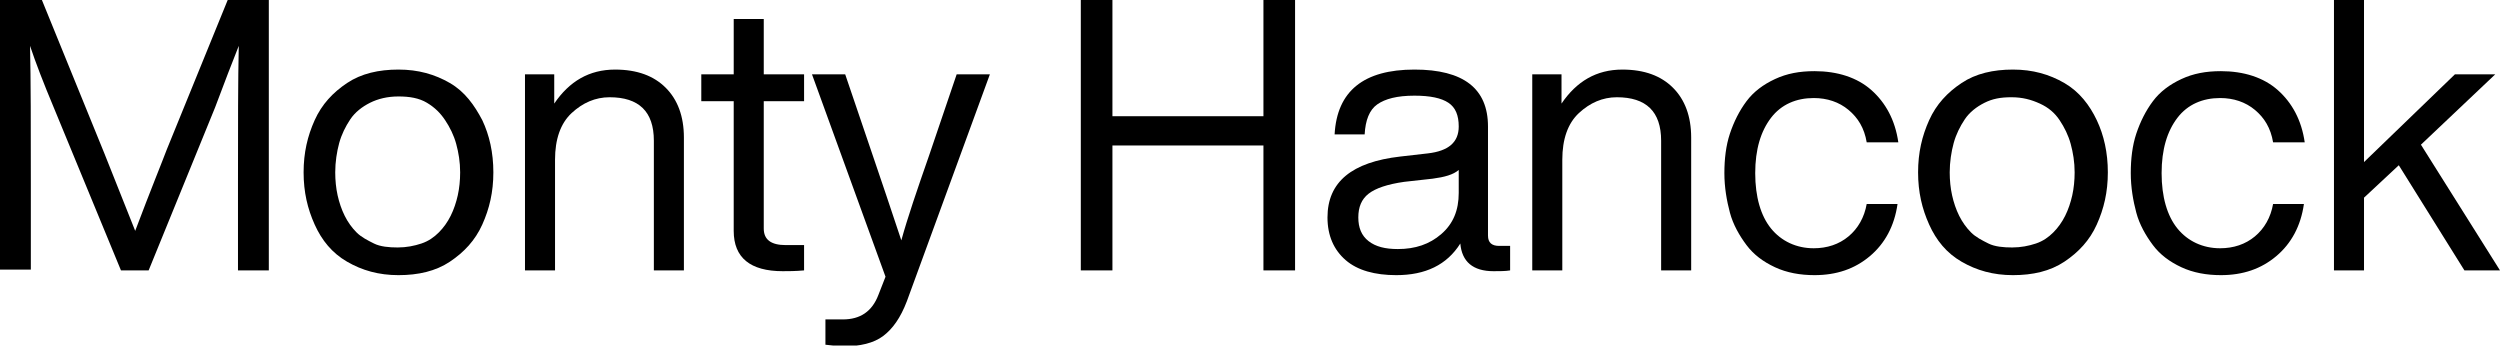
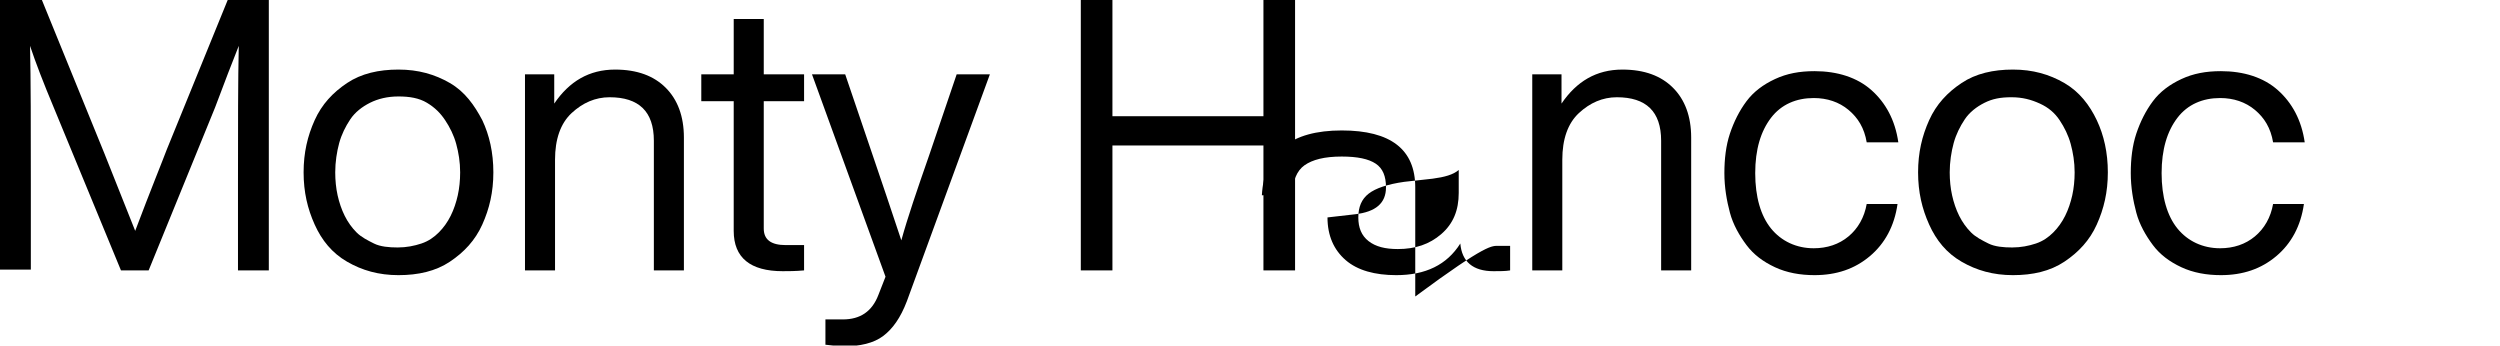
<svg xmlns="http://www.w3.org/2000/svg" version="1.1" id="Layer_1" x="0px" y="0px" viewBox="0 0 316.2 43.7" style="enable-background:new 0 0 316.2 43.7;" xml:space="preserve">
  <g>
    <path d="M21.1,18.9L28.8,0H34v34.2h-3.9V23.2c0-7.2,0-13,0.1-17.4c-0.8,2-1.8,4.6-3,7.8l-8.4,20.6h-3.5L6.8,13.6   c-1.3-3.1-2.3-5.7-3-7.8C3.9,10.2,3.9,16,3.9,23.2v10.9H0V0h5.3l7.9,19.4c1.4,3.5,2.7,6.8,3.9,9.8C19.1,23.9,20.5,20.5,21.1,18.9z" />
    <path d="M61,15.2c0.9,1.9,1.4,4.1,1.4,6.6s-0.5,4.6-1.4,6.6s-2.3,3.5-4.1,4.7s-4,1.7-6.5,1.7s-4.6-0.6-6.5-1.7s-3.2-2.7-4.1-4.7   s-1.4-4.1-1.4-6.6s0.5-4.6,1.4-6.6s2.3-3.5,4.1-4.7s4-1.7,6.5-1.7s4.6,0.6,6.5,1.7S60,13.3,61,15.2z M42.4,21.8c0,1,0.1,2,0.3,2.9   s0.5,1.8,0.9,2.6s0.9,1.5,1.5,2.1s1.4,1,2.2,1.4s1.9,0.5,3,0.5s2.1-0.2,3-0.5s1.6-0.8,2.2-1.4s1.1-1.3,1.5-2.1s0.7-1.7,0.9-2.6   s0.3-1.9,0.3-2.9c0-1.3-0.2-2.5-0.5-3.6s-0.8-2.1-1.4-3S55,13.6,54,13s-2.2-0.8-3.6-0.8s-2.6,0.3-3.6,0.8s-1.9,1.2-2.5,2.1   s-1.1,1.9-1.4,3S42.4,20.5,42.4,21.8z" />
    <path d="M77.8,8.8c2.8,0,4.9,0.8,6.4,2.3s2.3,3.6,2.3,6.3v16.8h-3.8V17.8c0-3.7-1.9-5.5-5.6-5.5c-1.8,0-3.4,0.7-4.8,2   c-1.4,1.3-2.1,3.3-2.1,5.9v14h-3.8V9.4h3.7v3.7C72,10.3,74.5,8.8,77.8,8.8z" />
    <path d="M101.7,9.4v3.4h-5.1v16.1c0,1.4,0.9,2.1,2.8,2.1h2.3v3.2c-1.1,0.1-2,0.1-2.7,0.1c-4.1,0-6.2-1.7-6.2-5.1V12.8h-4.1V9.4h4.1   v-7h3.8v7H101.7z" />
    <path d="M117.5,19.7L121,9.4h4.2l-10.5,28.7c-0.8,2.1-1.8,3.5-3,4.4s-2.9,1.3-5,1.3c-0.6,0-1.3-0.1-2.3-0.2v-3.2h2.2   c2.2,0,3.7-1,4.5-3.1L112,35l-9.3-25.6h4.2l3.5,10.3c1.1,3.2,2.3,6.8,3.6,10.7C114.8,27.5,116,24,117.5,19.7z" />
    <path d="M159.8,14.7V0h4v34.2h-4V18.4h-19.1v15.8h-4V0h4v14.7H159.8z" />
-     <path d="M189.6,31.1h1.4v3.1c-0.6,0.1-1.3,0.1-2.1,0.1c-2.6,0-4-1.2-4.2-3.5c-1.7,2.7-4.4,4-8.1,4c-2.7,0-4.9-0.6-6.4-1.9   s-2.3-3.1-2.3-5.4c0-4.5,3.1-7,9.2-7.7l3.5-0.4c2.6-0.3,3.9-1.4,3.9-3.4c0-1.4-0.4-2.4-1.3-3s-2.3-0.9-4.3-0.9   c-2.2,0-3.7,0.4-4.7,1.1s-1.5,2-1.6,3.8h-3.8c0.3-5.5,3.7-8.2,10.1-8.2c6.2,0,9.3,2.4,9.3,7.2v13.8   C188.2,30.7,188.7,31.1,189.6,31.1z M176.8,31.5c2.2,0,4-0.6,5.5-1.9s2.2-3,2.2-5.2v-2.9c-0.7,0.6-1.8,0.9-3.3,1.1l-3.6,0.4   c-2.1,0.3-3.6,0.8-4.5,1.5s-1.3,1.7-1.3,3s0.4,2.3,1.3,3S175.2,31.5,176.8,31.5z" />
+     <path d="M189.6,31.1h1.4v3.1c-0.6,0.1-1.3,0.1-2.1,0.1c-2.6,0-4-1.2-4.2-3.5c-1.7,2.7-4.4,4-8.1,4c-2.7,0-4.9-0.6-6.4-1.9   s-2.3-3.1-2.3-5.4l3.5-0.4c2.6-0.3,3.9-1.4,3.9-3.4c0-1.4-0.4-2.4-1.3-3s-2.3-0.9-4.3-0.9   c-2.2,0-3.7,0.4-4.7,1.1s-1.5,2-1.6,3.8h-3.8c0.3-5.5,3.7-8.2,10.1-8.2c6.2,0,9.3,2.4,9.3,7.2v13.8   C188.2,30.7,188.7,31.1,189.6,31.1z M176.8,31.5c2.2,0,4-0.6,5.5-1.9s2.2-3,2.2-5.2v-2.9c-0.7,0.6-1.8,0.9-3.3,1.1l-3.6,0.4   c-2.1,0.3-3.6,0.8-4.5,1.5s-1.3,1.7-1.3,3s0.4,2.3,1.3,3S175.2,31.5,176.8,31.5z" />
    <path d="M205.2,8.8c2.8,0,4.9,0.8,6.4,2.3s2.3,3.6,2.3,6.3v16.8h-3.8V17.8c0-3.7-1.9-5.5-5.6-5.5c-1.8,0-3.4,0.7-4.8,2   c-1.4,1.3-2.1,3.3-2.1,5.9v14h-3.8V9.4h3.7v3.7C199.4,10.3,201.9,8.8,205.2,8.8z" />
    <path d="M229.5,34.8c-1.8,0-3.5-0.3-5-1s-2.7-1.6-3.6-2.8s-1.7-2.6-2.1-4.1s-0.7-3.2-0.7-5c0-1.8,0.2-3.5,0.7-5s1.2-2.9,2.1-4.1   s2.1-2.1,3.6-2.8s3.1-1,5-1c2.9,0,5.4,0.8,7.2,2.4s3,3.8,3.4,6.6h-4c-0.3-1.8-1.1-3.1-2.3-4.1s-2.7-1.5-4.4-1.5   c-2.2,0-4.1,0.8-5.4,2.5s-2,4-2,7c0,3,0.7,5.4,2,7s3.2,2.5,5.4,2.5c1.7,0,3.2-0.5,4.4-1.5s2-2.4,2.3-4.1h3.9   c-0.4,2.8-1.6,5-3.5,6.6S232.3,34.8,229.5,34.8z" />
    <path d="M265.2,15.2c0.9,1.9,1.4,4.1,1.4,6.6s-0.5,4.6-1.4,6.6s-2.3,3.5-4.1,4.7s-4,1.7-6.5,1.7s-4.6-0.6-6.5-1.7s-3.2-2.7-4.1-4.7   s-1.4-4.1-1.4-6.6s0.5-4.6,1.4-6.6s2.3-3.5,4.1-4.7s4-1.7,6.5-1.7s4.6,0.6,6.5,1.7S264.3,13.3,265.2,15.2z M246.6,21.8   c0,1,0.1,2,0.3,2.9s0.5,1.8,0.9,2.6s0.9,1.5,1.5,2.1s1.4,1,2.2,1.4s1.9,0.5,3,0.5s2.1-0.2,3-0.5s1.6-0.8,2.2-1.4s1.1-1.3,1.5-2.1   s0.7-1.7,0.9-2.6s0.3-1.9,0.3-2.9c0-1.3-0.2-2.5-0.5-3.6s-0.8-2.1-1.4-3s-1.4-1.6-2.5-2.1s-2.2-0.8-3.6-0.8S252,12.5,251,13   s-1.9,1.2-2.5,2.1s-1.1,1.9-1.4,3S246.6,20.5,246.6,21.8z" />
    <path d="M280.9,34.8c-1.8,0-3.5-0.3-5-1s-2.7-1.6-3.6-2.8s-1.7-2.6-2.1-4.1s-0.7-3.2-0.7-5c0-1.8,0.2-3.5,0.7-5s1.2-2.9,2.1-4.1   s2.1-2.1,3.6-2.8s3.1-1,5-1c2.9,0,5.4,0.8,7.2,2.4s3,3.8,3.4,6.6h-4c-0.3-1.8-1.1-3.1-2.3-4.1s-2.7-1.5-4.4-1.5   c-2.2,0-4.1,0.8-5.4,2.5s-2,4-2,7c0,3,0.7,5.4,2,7s3.2,2.5,5.4,2.5c1.7,0,3.2-0.5,4.4-1.5s2-2.4,2.3-4.1h3.9   c-0.4,2.8-1.6,5-3.5,6.6S283.7,34.8,280.9,34.8z" />
-     <path d="M316.2,34.2h-4.5l-8.3-13.3L299,25v9.2h-3.8V0h3.8v20.5l11.5-11.1h5.1l-9.4,8.9L316.2,34.2z" />
  </g>
</svg>